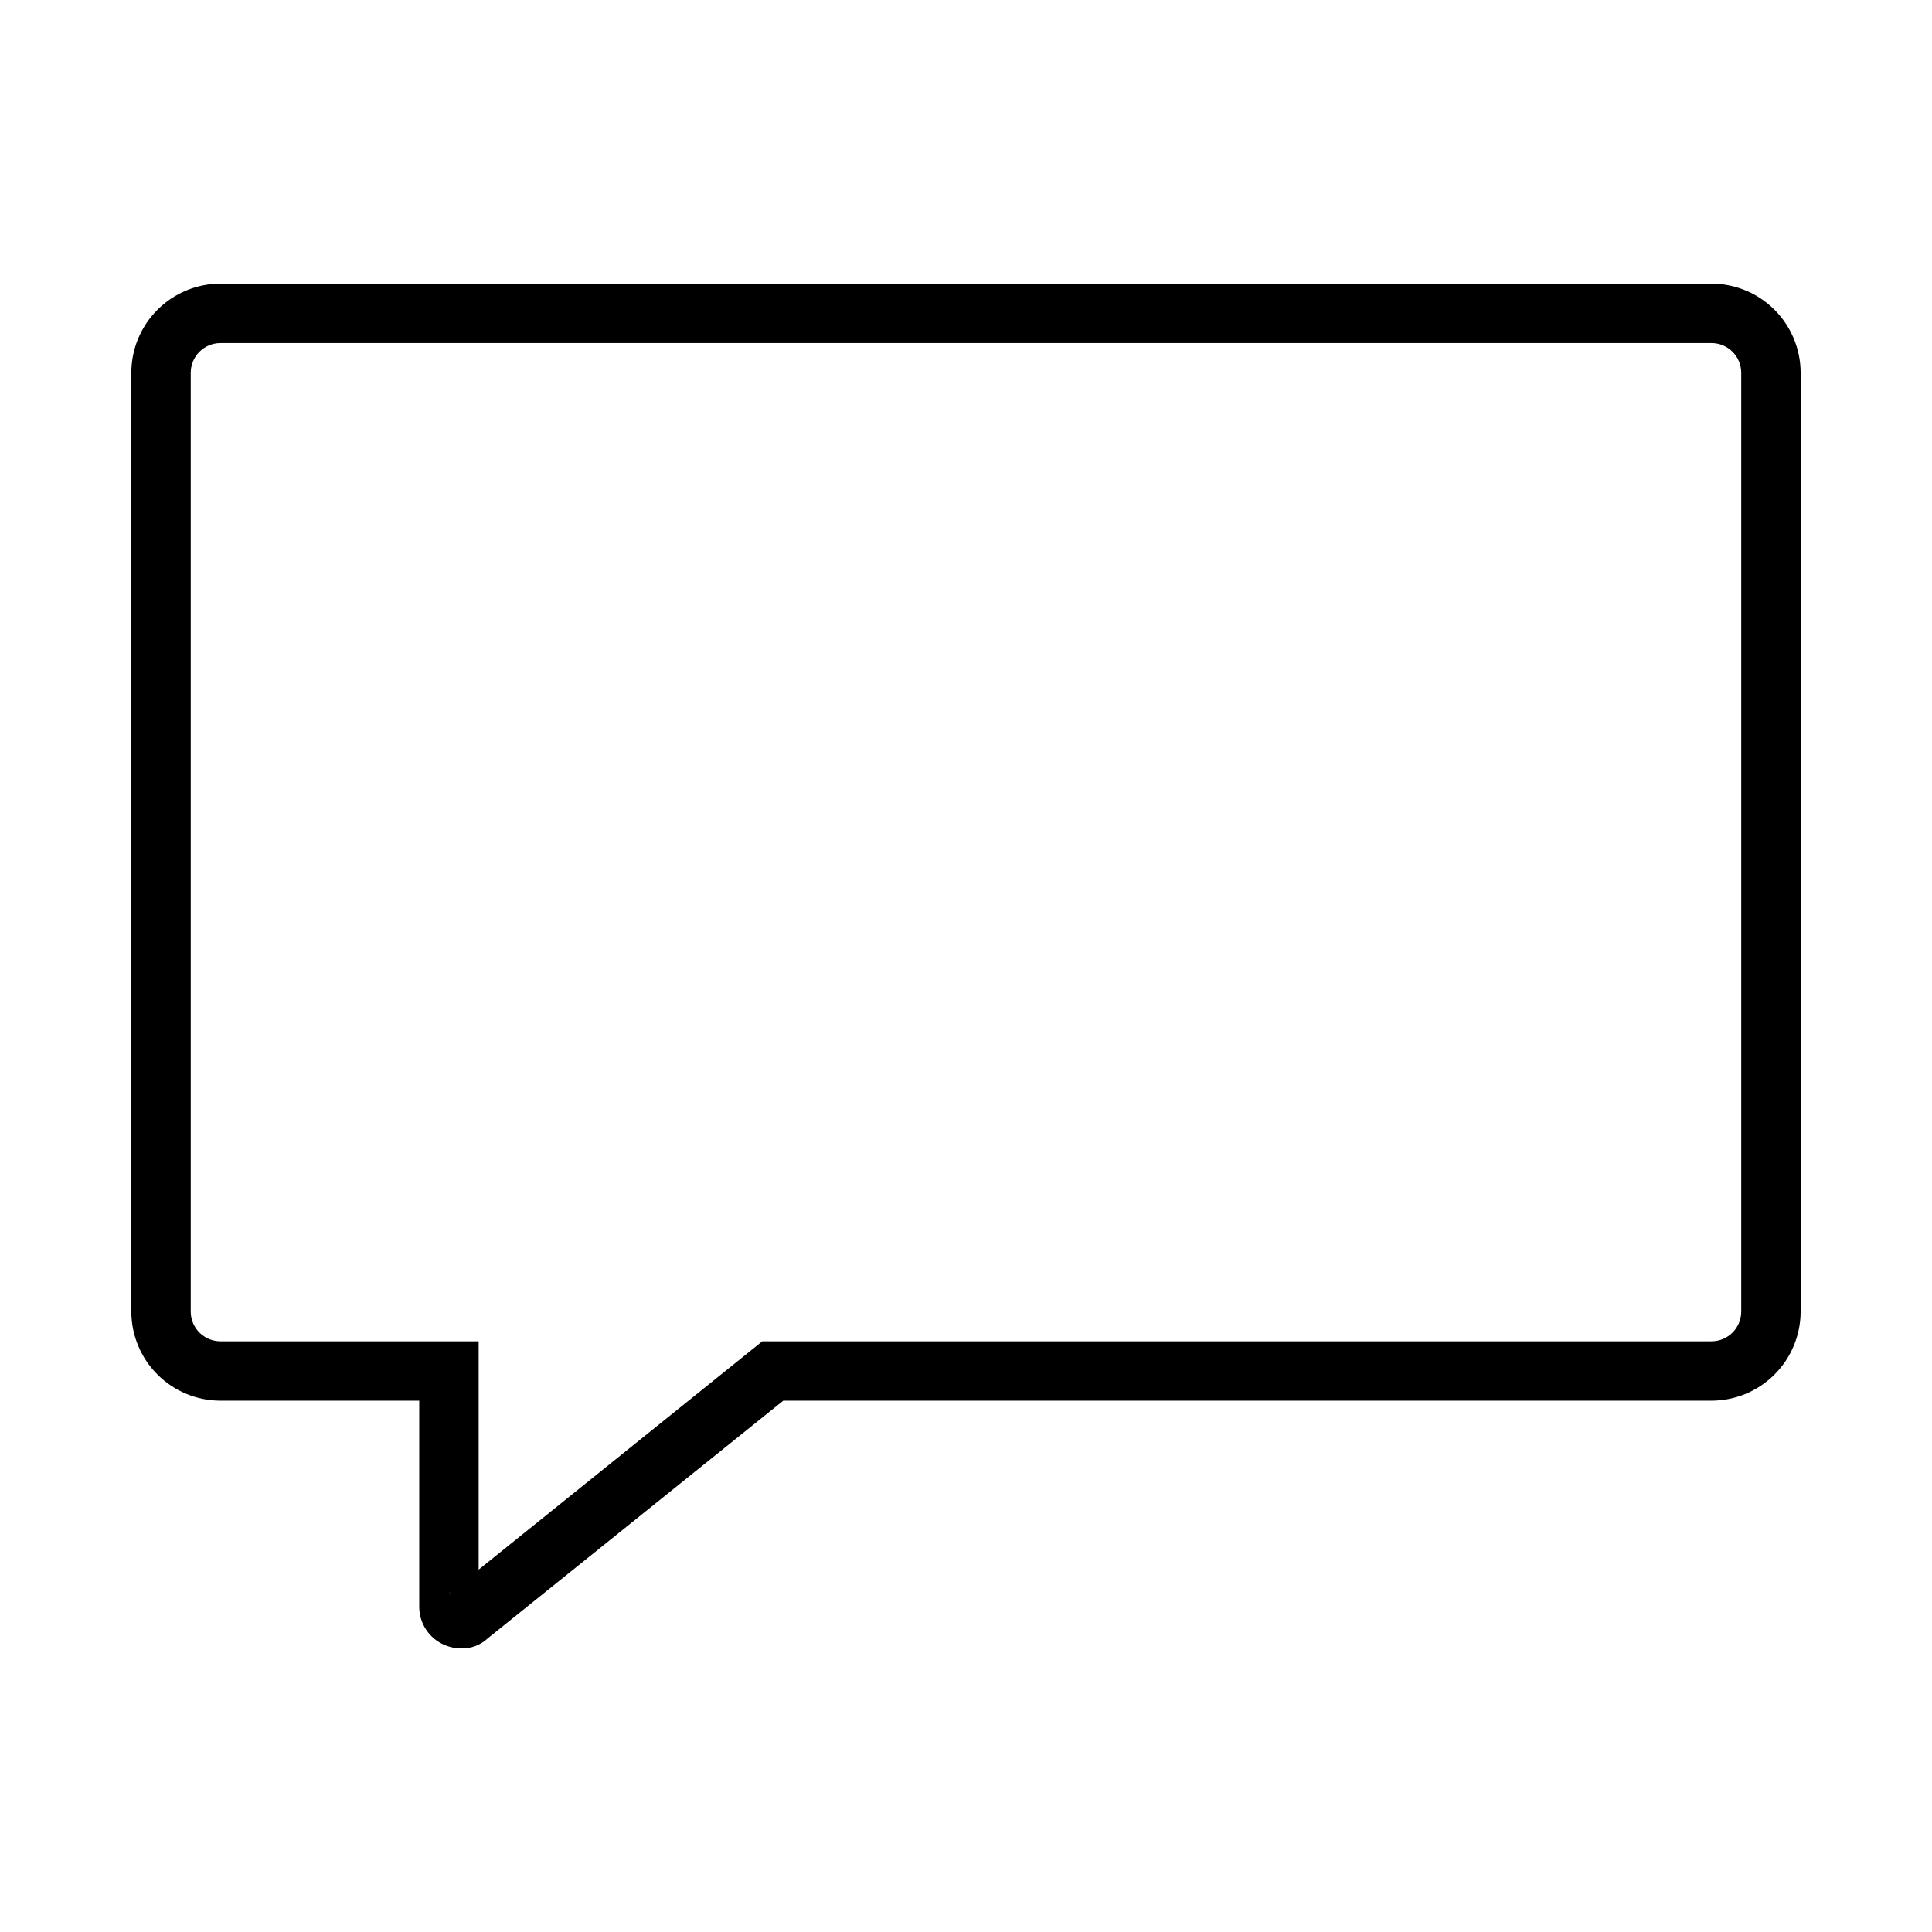
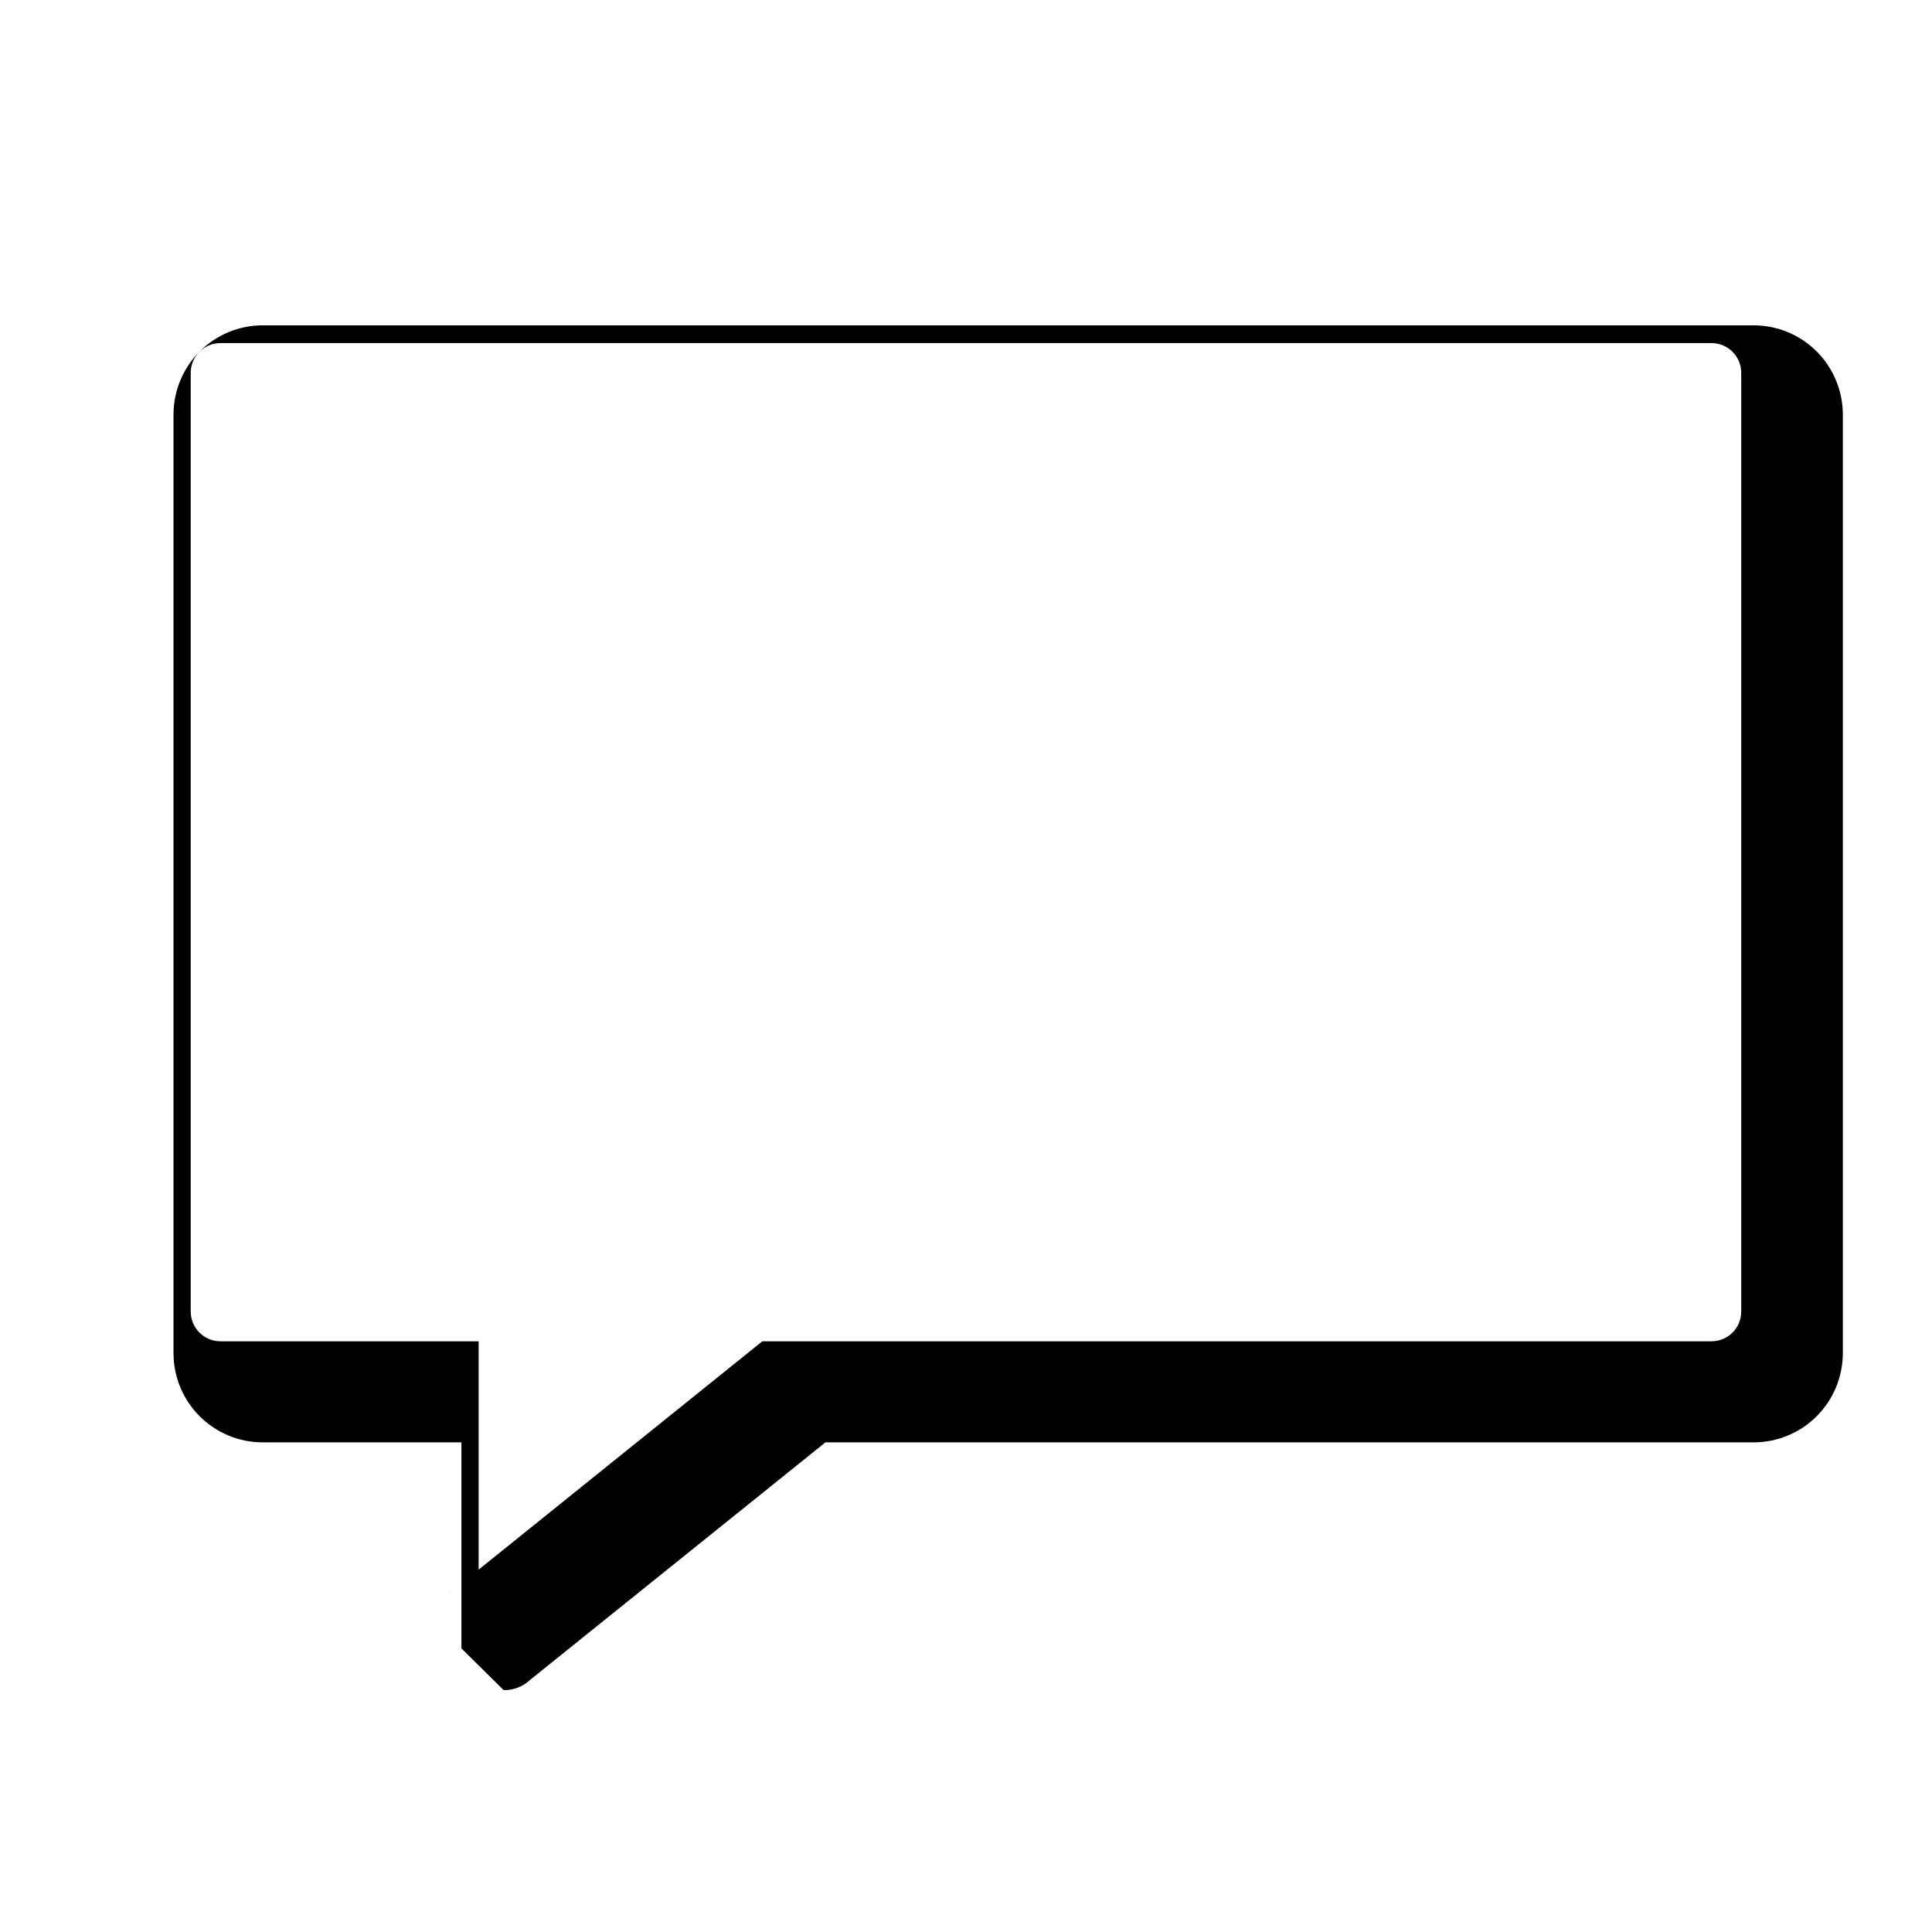
<svg xmlns="http://www.w3.org/2000/svg" fill="#000000" width="800px" height="800px" version="1.1" viewBox="144 144 512 512">
-   <path d="m266.28 580.84c-1.5 0.004-2.988-0.289-4.375-0.863-4.125-1.699-6.812-5.723-6.805-10.184v-54.598h-52.68c-6.262-0.008-12.266-2.496-16.691-6.926-4.43-4.426-6.918-10.43-6.926-16.691v-248.79c0.008-6.262 2.496-12.266 6.926-16.691 4.426-4.43 10.43-6.918 16.691-6.926h395.15c6.262 0.008 12.266 2.496 16.691 6.926 4.426 4.426 6.918 10.43 6.926 16.691v248.79c-0.008 6.262-2.5 12.266-6.926 16.691-4.426 4.43-10.43 6.918-16.691 6.926h-246l-78.289 62.961c-1.891 1.785-4.406 2.75-7.004 2.684zm-2.731-15.008c-0.277 0.18-0.535 0.391-0.77 0.625zm-61.129-330.91c-4.348 0-7.871 3.523-7.875 7.871v248.79c0.004 4.348 3.527 7.871 7.875 7.875h68.426v60.508l75.176-60.508h251.55c4.348-0.004 7.871-3.527 7.871-7.875v-248.79c0-4.348-3.523-7.871-7.871-7.871z" />
+   <path d="m266.28 580.84v-54.598h-52.68c-6.262-0.008-12.266-2.496-16.691-6.926-4.43-4.426-6.918-10.43-6.926-16.691v-248.79c0.008-6.262 2.496-12.266 6.926-16.691 4.426-4.43 10.43-6.918 16.691-6.926h395.15c6.262 0.008 12.266 2.496 16.691 6.926 4.426 4.426 6.918 10.43 6.926 16.691v248.79c-0.008 6.262-2.5 12.266-6.926 16.691-4.426 4.43-10.43 6.918-16.691 6.926h-246l-78.289 62.961c-1.891 1.785-4.406 2.75-7.004 2.684zm-2.731-15.008c-0.277 0.18-0.535 0.391-0.77 0.625zm-61.129-330.91c-4.348 0-7.871 3.523-7.875 7.871v248.79c0.004 4.348 3.527 7.871 7.875 7.875h68.426v60.508l75.176-60.508h251.55c4.348-0.004 7.871-3.527 7.871-7.875v-248.79c0-4.348-3.523-7.871-7.871-7.871z" />
</svg>